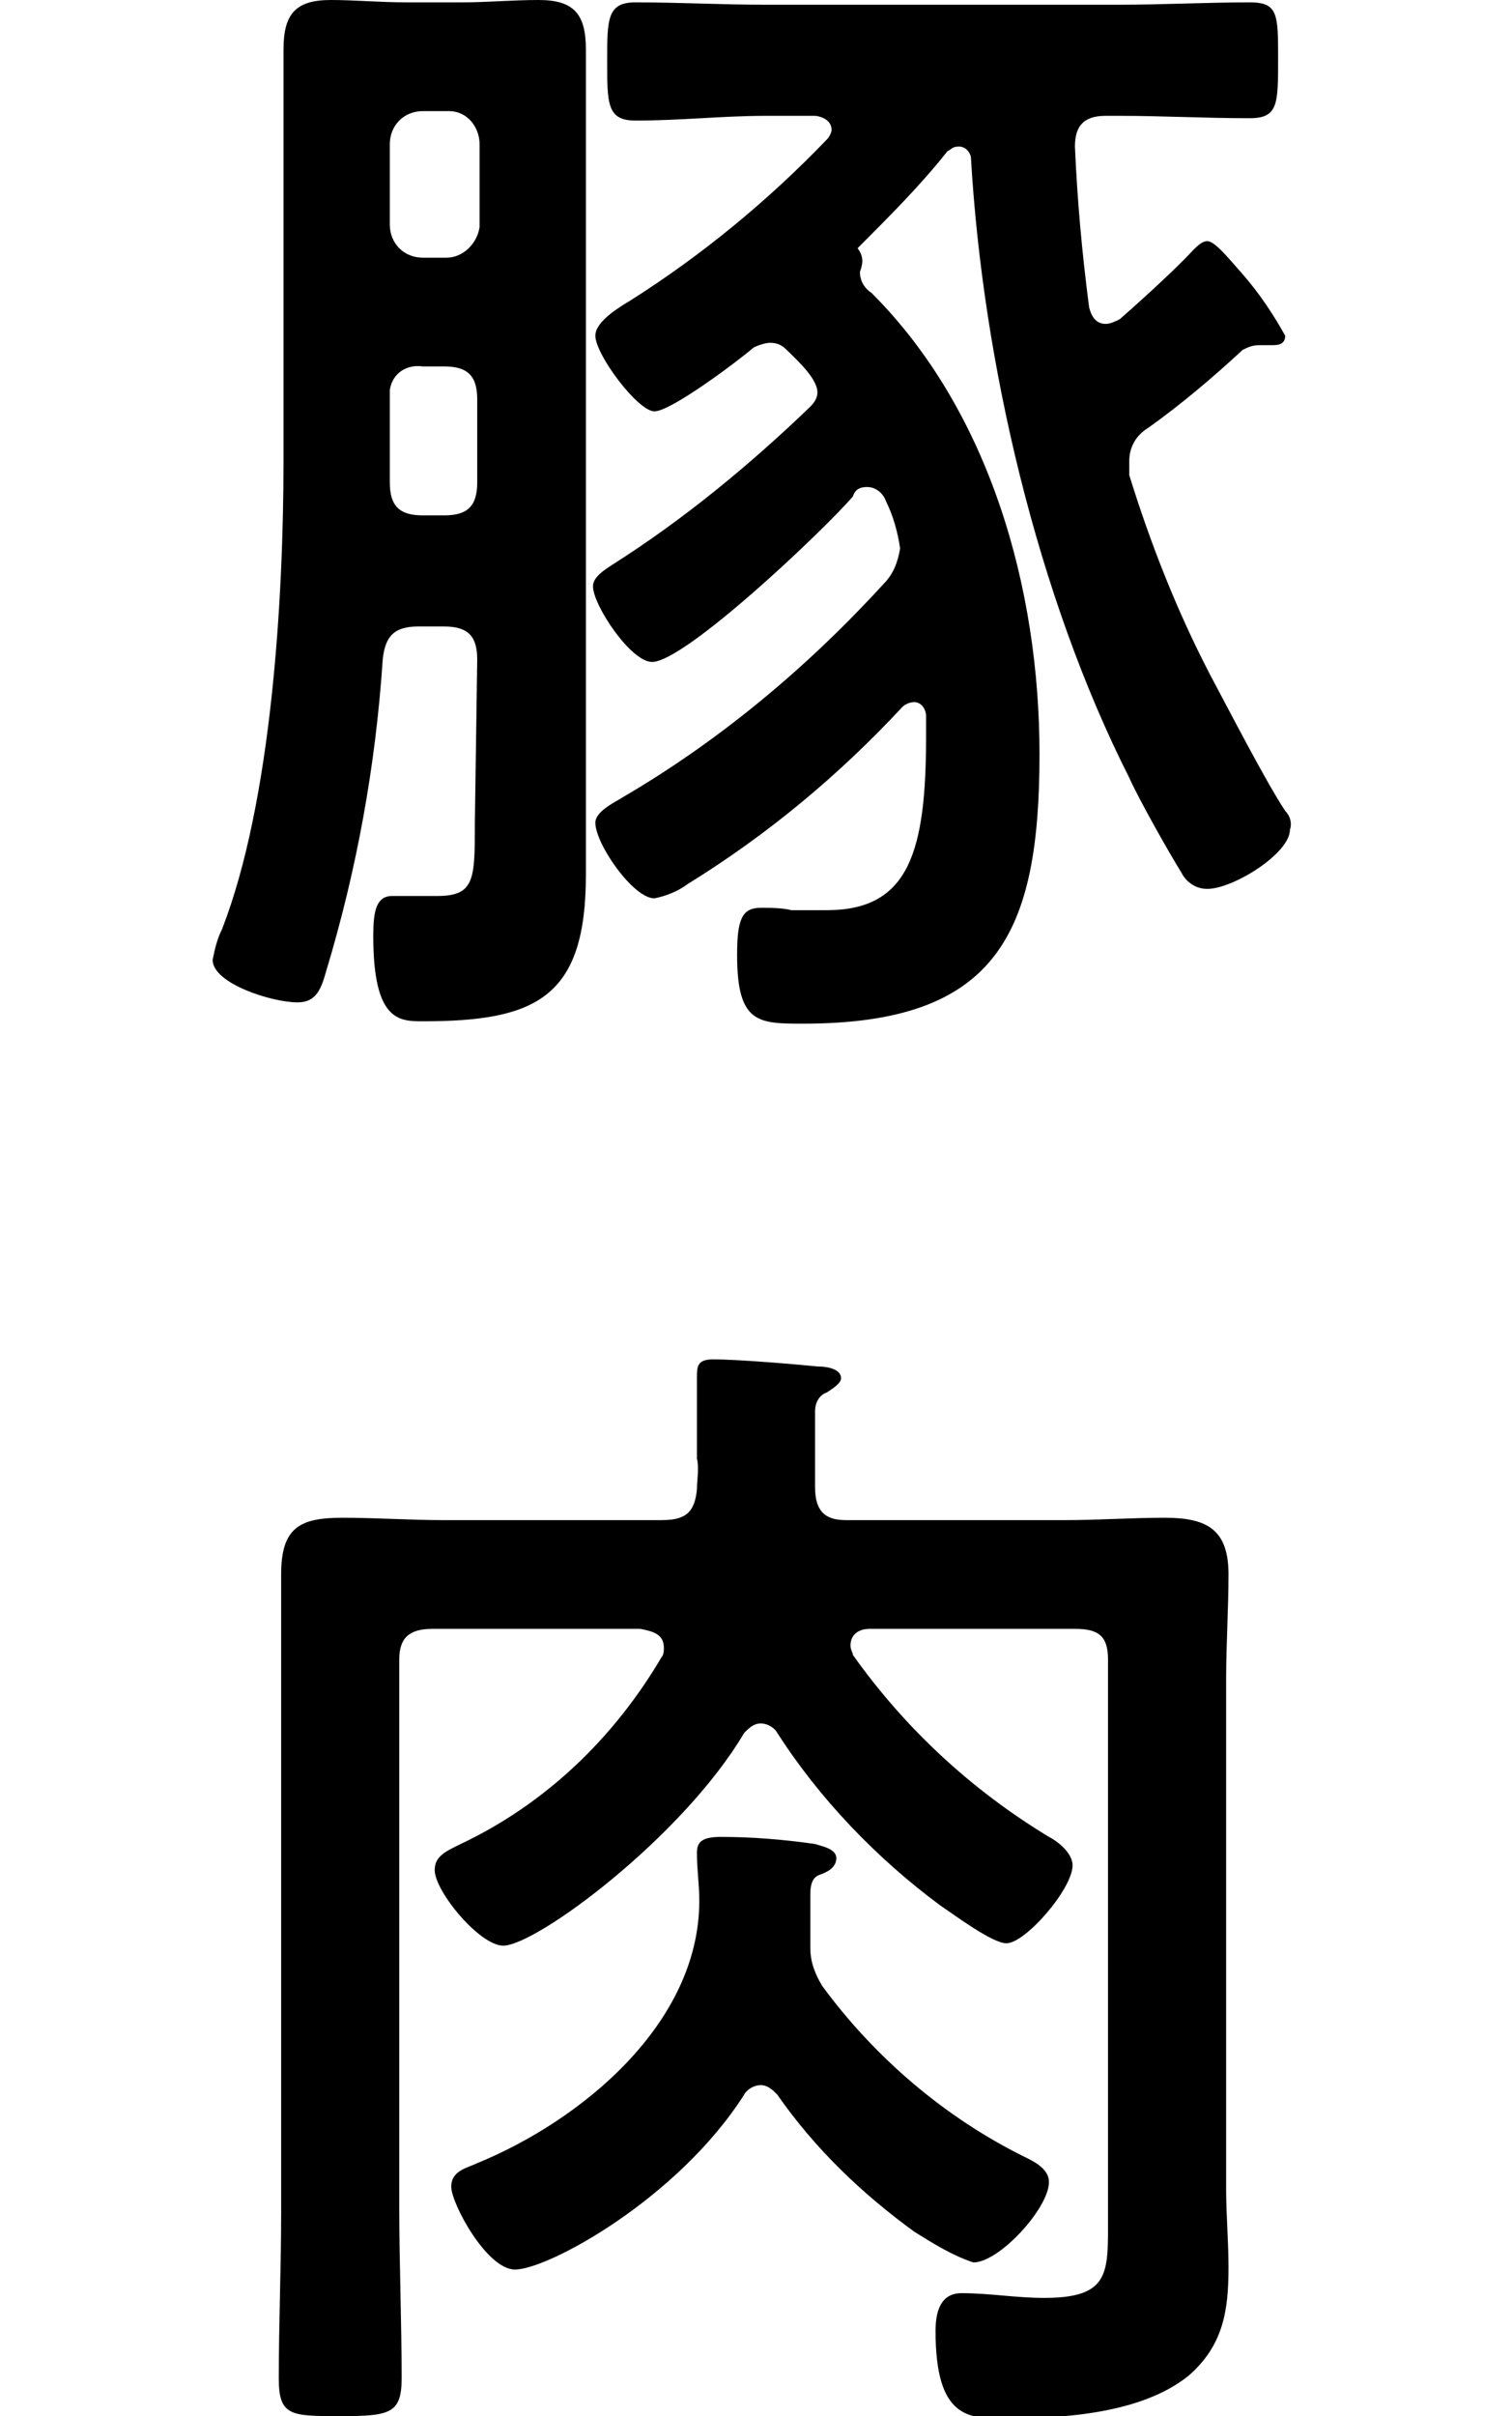
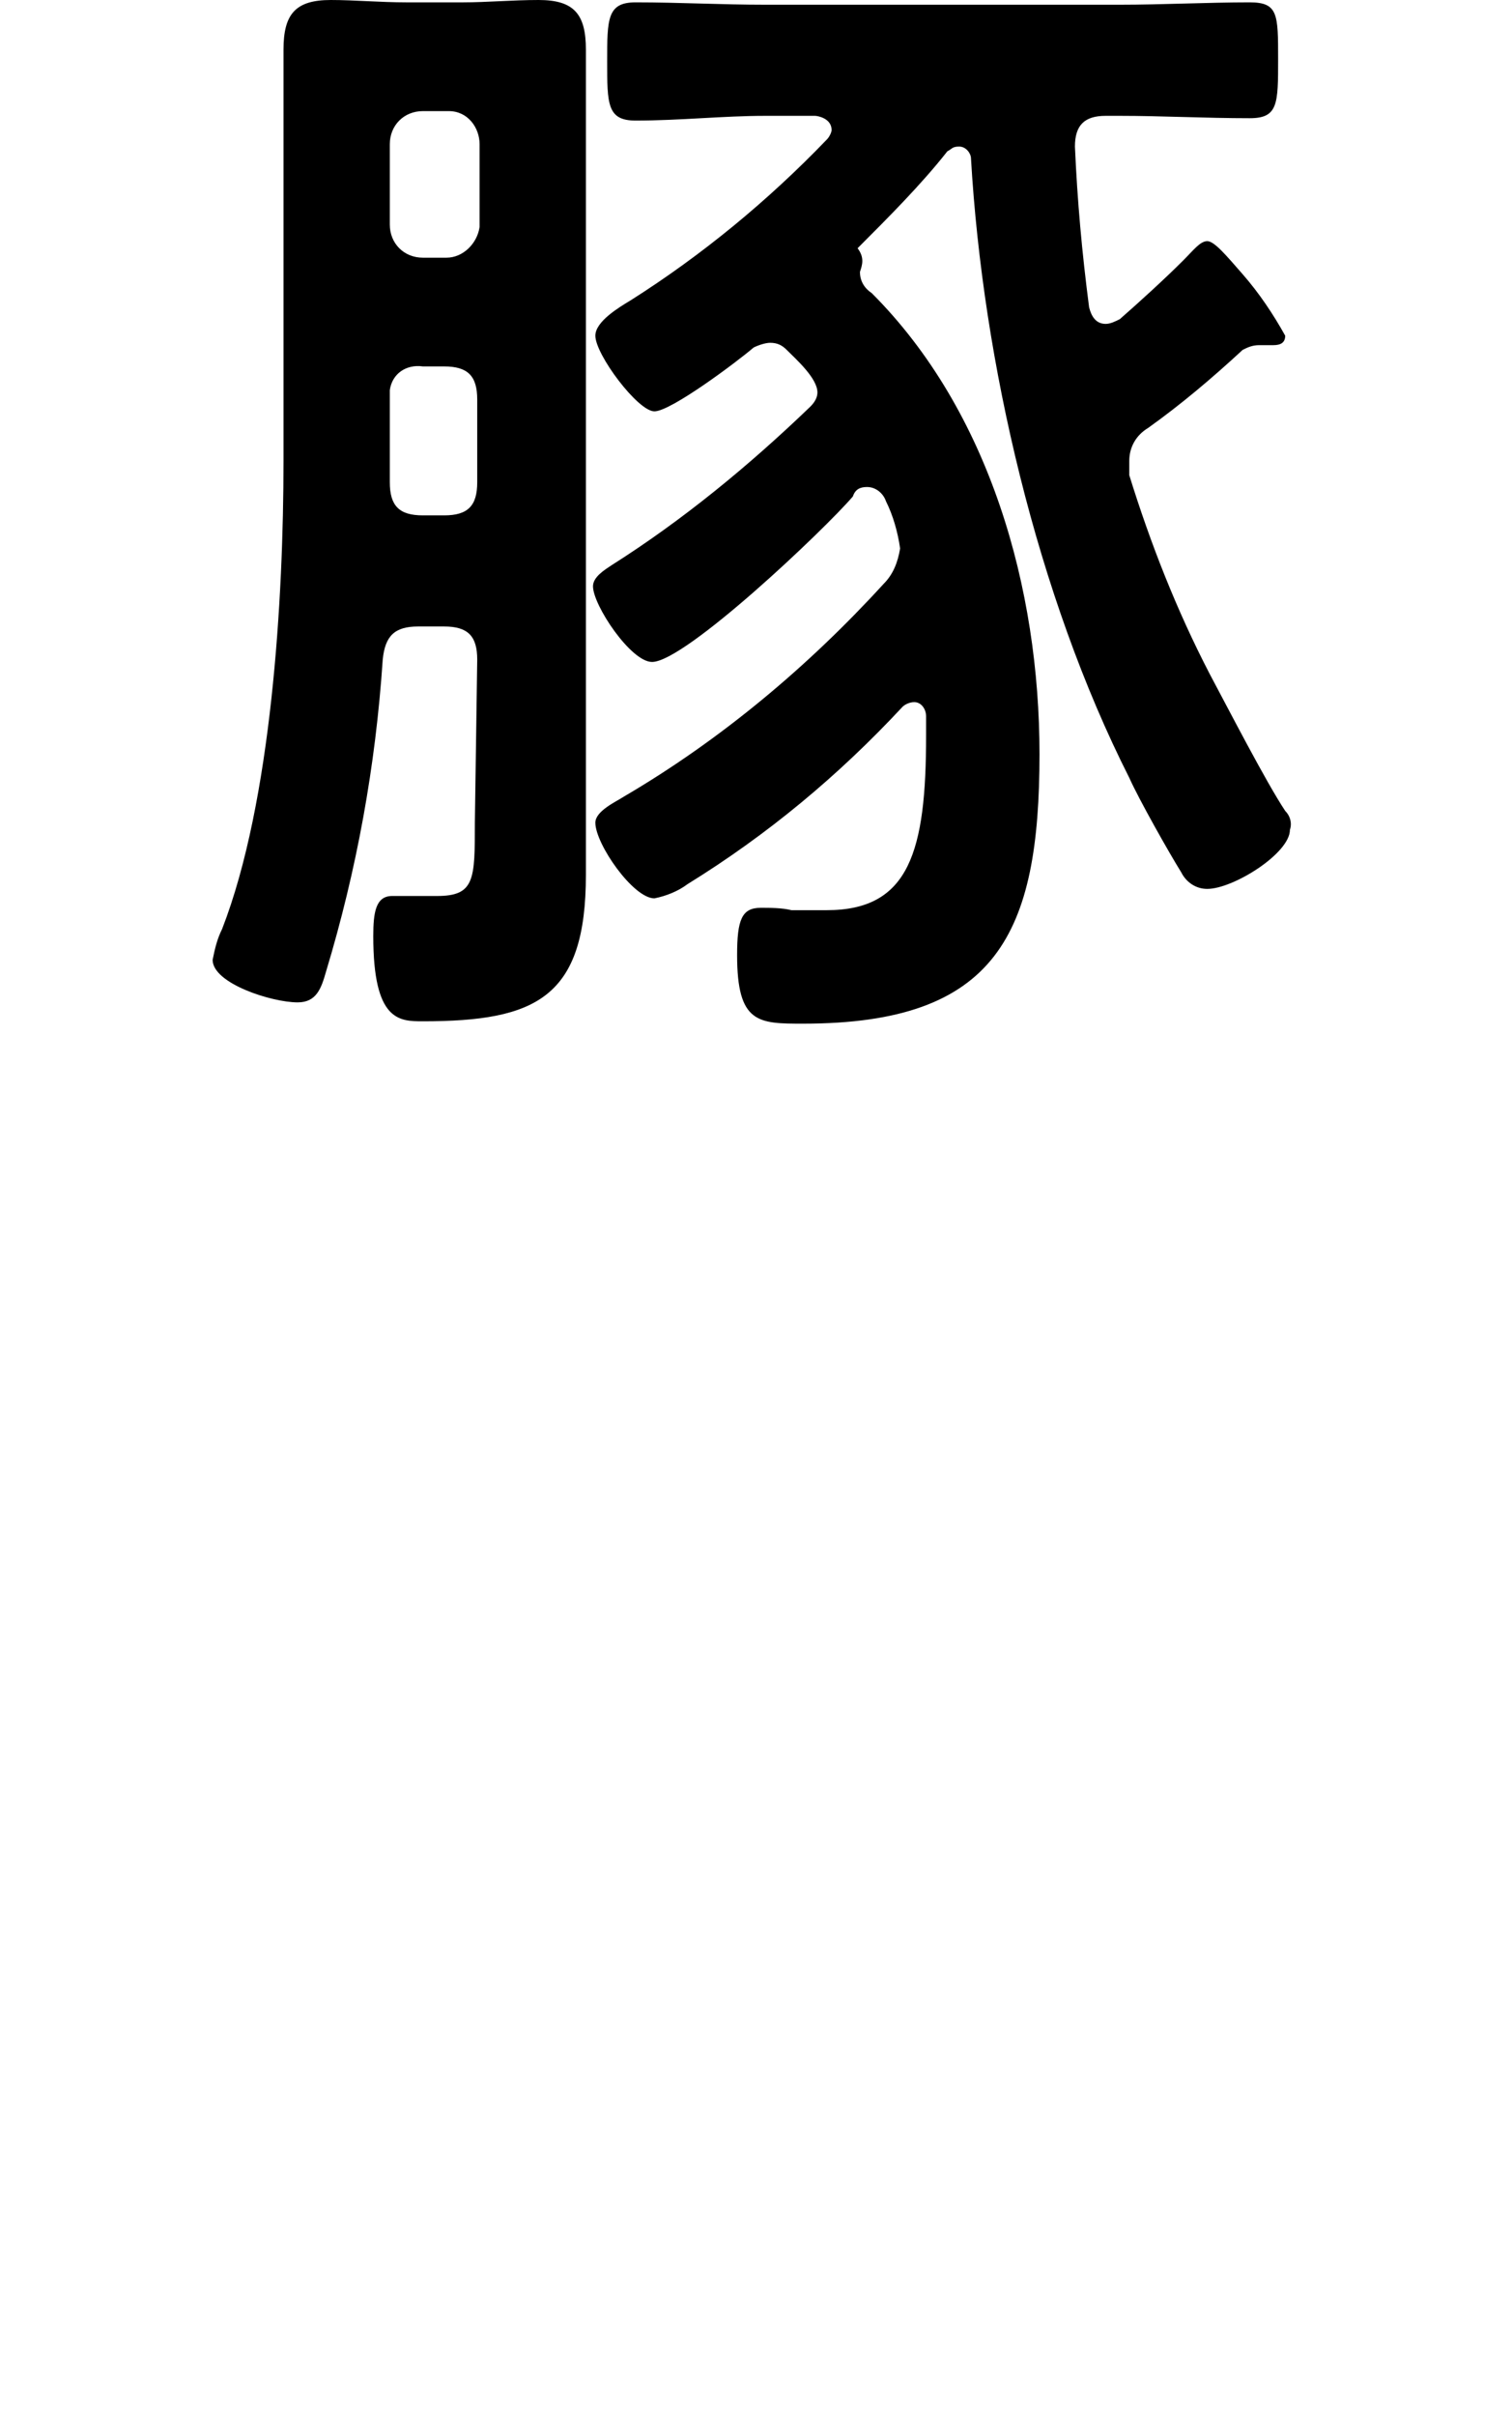
<svg xmlns="http://www.w3.org/2000/svg" version="1.1" id="レイヤー_1" x="0px" y="0px" width="64px" height="102.2px" viewBox="0 0 64 102.2" style="enable-background:new 0 0 64 102.2;" xml:space="preserve">
  <title>hd_butaniku</title>
  <g>
    <g id="要素">
      <path d="M20.2,27.9c0-1-0.4-1.4-1.4-1.4h-1.1c-1,0-1.4,0.4-1.5,1.4c-0.3,4.5-1.1,8.9-2.4,13.2c-0.2,0.7-0.4,1.3-1.2,1.3    c-1.1,0-3.6-0.8-3.6-1.8c0.1-0.5,0.2-0.9,0.4-1.3c2.1-5.4,2.6-14,2.6-19.8V7c0-1.7,0-3.3,0-4.9C12,0.6,12.5,0,14,0    c1,0,2.1,0.1,3.2,0.1h2.4c1,0,2.1-0.1,3.2-0.1c1.5,0,2,0.6,2,2.1s0,3.2,0,4.9v26.5c0,1.2,0,2.3,0,3.5c0,5.2-2.1,6.2-6.9,6.2    c-1,0-2.1,0-2.1-3.6c0-1,0.1-1.7,0.8-1.7c0.5,0,1.2,0,1.9,0c1.6,0,1.6-0.7,1.6-3.1L20.2,27.9z M18.9,10.9c0.7,0,1.3-0.6,1.4-1.3    l0,0V6.1c0-0.7-0.5-1.4-1.3-1.4h-0.1h-1c-0.8,0-1.4,0.6-1.4,1.4v3.4c0,0.8,0.6,1.4,1.4,1.4H18.9z M16.5,20.4c0,1,0.4,1.4,1.4,1.4    h0.9c1,0,1.4-0.4,1.4-1.4v-3.5c0-1-0.4-1.4-1.4-1.4h-0.9c-0.7-0.1-1.3,0.3-1.4,1c0,0.1,0,0.3,0,0.4V20.4z M36.4,11.5    c0,0.4,0.2,0.7,0.5,0.9c5,5,7.1,12.5,7.1,19.5c0,7.6-1.8,11.4-10,11.4c-1.9,0-2.8,0-2.8-2.9c0-1.5,0.2-2,1-2c0.4,0,0.9,0,1.3,0.1    c0.4,0,1.1,0,1.5,0c3.5,0,4.2-2.5,4.2-7.4v-0.8c0-0.3-0.2-0.6-0.5-0.6c-0.2,0-0.4,0.1-0.5,0.2c-2.7,2.9-5.7,5.4-9.1,7.5    c-0.4,0.3-0.9,0.5-1.4,0.6c-0.9,0-2.5-2.3-2.5-3.2c0-0.5,0.9-0.9,1.2-1.1c4.1-2.4,7.8-5.5,11-9c0.4-0.4,0.6-0.9,0.7-1.5    c-0.1-0.7-0.3-1.4-0.6-2c-0.1-0.3-0.4-0.6-0.8-0.6c-0.3,0-0.5,0.1-0.6,0.4c-1.2,1.4-7.1,7-8.5,7c-0.9,0-2.5-2.4-2.5-3.2    c0-0.4,0.5-0.7,0.8-0.9c3-1.9,5.8-4.2,8.4-6.7c0.2-0.2,0.3-0.4,0.3-0.6c0-0.6-0.9-1.4-1.3-1.8c-0.2-0.2-0.4-0.3-0.7-0.3    c-0.2,0-0.5,0.1-0.7,0.2c-0.7,0.6-3.5,2.7-4.2,2.7s-2.5-2.4-2.5-3.2c0-0.6,1-1.2,1.5-1.5c3-1.9,5.8-4.2,8.3-6.8    c0.1-0.1,0.2-0.3,0.2-0.4c0-0.5-0.6-0.6-0.7-0.6h-2.1c-1.8,0-3.6,0.2-5.5,0.2c-1.2,0-1.2-0.7-1.2-2.5s0-2.5,1.2-2.5    c1.9,0,3.6,0.1,5.5,0.1h15c1.8,0,3.7-0.1,5.5-0.1c1.2,0,1.2,0.5,1.2,2.4s0,2.5-1.2,2.5c-1.9,0-3.7-0.1-5.5-0.1h-0.6    c-0.9,0-1.3,0.4-1.3,1.3c0.1,2.3,0.3,4.5,0.6,6.8c0.1,0.4,0.3,0.7,0.7,0.7c0.2,0,0.4-0.1,0.6-0.2c0.8-0.7,1.9-1.7,2.7-2.5    c0.4-0.4,0.7-0.8,1-0.8s0.8,0.6,1.5,1.4c0.7,0.8,1.3,1.7,1.8,2.6c0,0.3-0.2,0.4-0.5,0.4h-0.6c-0.3,0-0.5,0.1-0.7,0.2    c-1.3,1.2-2.6,2.3-4,3.3c-0.5,0.3-0.8,0.8-0.8,1.4c0,0.2,0,0.4,0,0.6c0.9,2.9,2,5.7,3.4,8.4c0.8,1.5,2.4,4.6,3.2,5.8    c0.2,0.2,0.3,0.5,0.2,0.8c0,1-2.4,2.5-3.5,2.5c-0.5,0-0.9-0.3-1.1-0.7c-0.5-0.8-1.8-3.1-2.2-4c-3.9-7.7-6.2-17.6-6.7-26.2    c0-0.2-0.2-0.5-0.5-0.5s-0.3,0.1-0.5,0.2c-1.1,1.4-2.5,2.8-3.8,4.1C36.6,10.9,36.5,11.2,36.4,11.5z" />
-       <path d="M21.3,82.3c-1,0-2.9-2.3-2.9-3.2c0-0.6,0.5-0.8,1.1-1.1c3.6-1.7,6.5-4.5,8.5-7.9c0.1-0.1,0.1-0.3,0.1-0.4    c0-0.6-0.5-0.7-1-0.8h-8.8c-1,0-1.4,0.4-1.4,1.3v23.2c0,2.3,0.1,4.8,0.1,7.2c0,1.5-0.5,1.6-2.6,1.6s-2.6,0-2.6-1.6    c0-2.3,0.1-4.7,0.1-7V71c0-1.4,0-3,0-4.4c0-2,0.8-2.4,2.6-2.4c1.4,0,2.9,0.1,4.2,0.1H28c1,0,1.4-0.3,1.5-1.3c0-0.4,0.1-0.9,0-1.3    c0-1.2,0-2.2,0-3.4c0-0.5,0-0.8,0.7-0.8c1,0,3.4,0.2,4.4,0.3c0.4,0,1,0.1,1,0.5c0,0.2-0.3,0.4-0.6,0.6c-0.3,0.1-0.5,0.4-0.5,0.8    v3.2c0,1,0.4,1.4,1.3,1.4h9.3c1.4,0,2.8-0.1,4.2-0.1c1.8,0,2.7,0.5,2.7,2.4c0,1.4-0.1,3-0.1,4.4v21.6c0,1.1,0.1,2.2,0.1,3.3    c0,1.8-0.2,3.3-1.7,4.6c-2,1.6-5.3,1.8-7.8,1.8c-1.5,0-2.9,0-2.9-3.7c0-0.8,0.2-1.6,1.1-1.6c1.2,0,2.3,0.2,3.5,0.2    c2.7,0,2.7-1,2.7-3.1V70.2c0-1-0.4-1.3-1.4-1.3h-8.7c-0.4,0-0.8,0.2-0.8,0.7c0,0.2,0.1,0.3,0.1,0.4c2.2,3.1,5,5.7,8.3,7.7    c0.4,0.2,1,0.7,1,1.2c0,1-2,3.3-2.8,3.3c-0.6,0-2.2-1.2-2.8-1.6c-2.7-2-5.1-4.5-6.9-7.3c-0.1-0.2-0.4-0.4-0.7-0.4    s-0.5,0.2-0.7,0.4C28.9,77.7,22.7,82.3,21.3,82.3z M43.5,91.3c0.4,0.2,0.9,0.5,0.9,1c0,1.1-2.1,3.4-3.2,3.4    c-0.9-0.3-1.7-0.8-2.5-1.3c-2.2-1.6-4.2-3.5-5.8-5.8c-0.2-0.2-0.4-0.4-0.7-0.4s-0.6,0.2-0.7,0.4C28.7,93,23.2,96,21.8,96    c-1.2,0-2.7-2.8-2.7-3.5s0.7-0.8,1.1-1c4.4-1.8,9.4-5.9,9.4-11.1c0-0.7-0.1-1.3-0.1-2c0-0.4,0.1-0.7,1-0.7c1.3,0,2.6,0.1,4,0.3    c0.3,0.1,0.9,0.2,0.9,0.6s-0.4,0.6-0.7,0.7s-0.4,0.4-0.4,0.8c0,0.6,0,1,0,1.6c0,0.2,0,0.4,0,0.7c0,0.6,0.2,1.1,0.5,1.6    C37,87,40,89.6,43.5,91.3z" />
    </g>
  </g>
</svg>